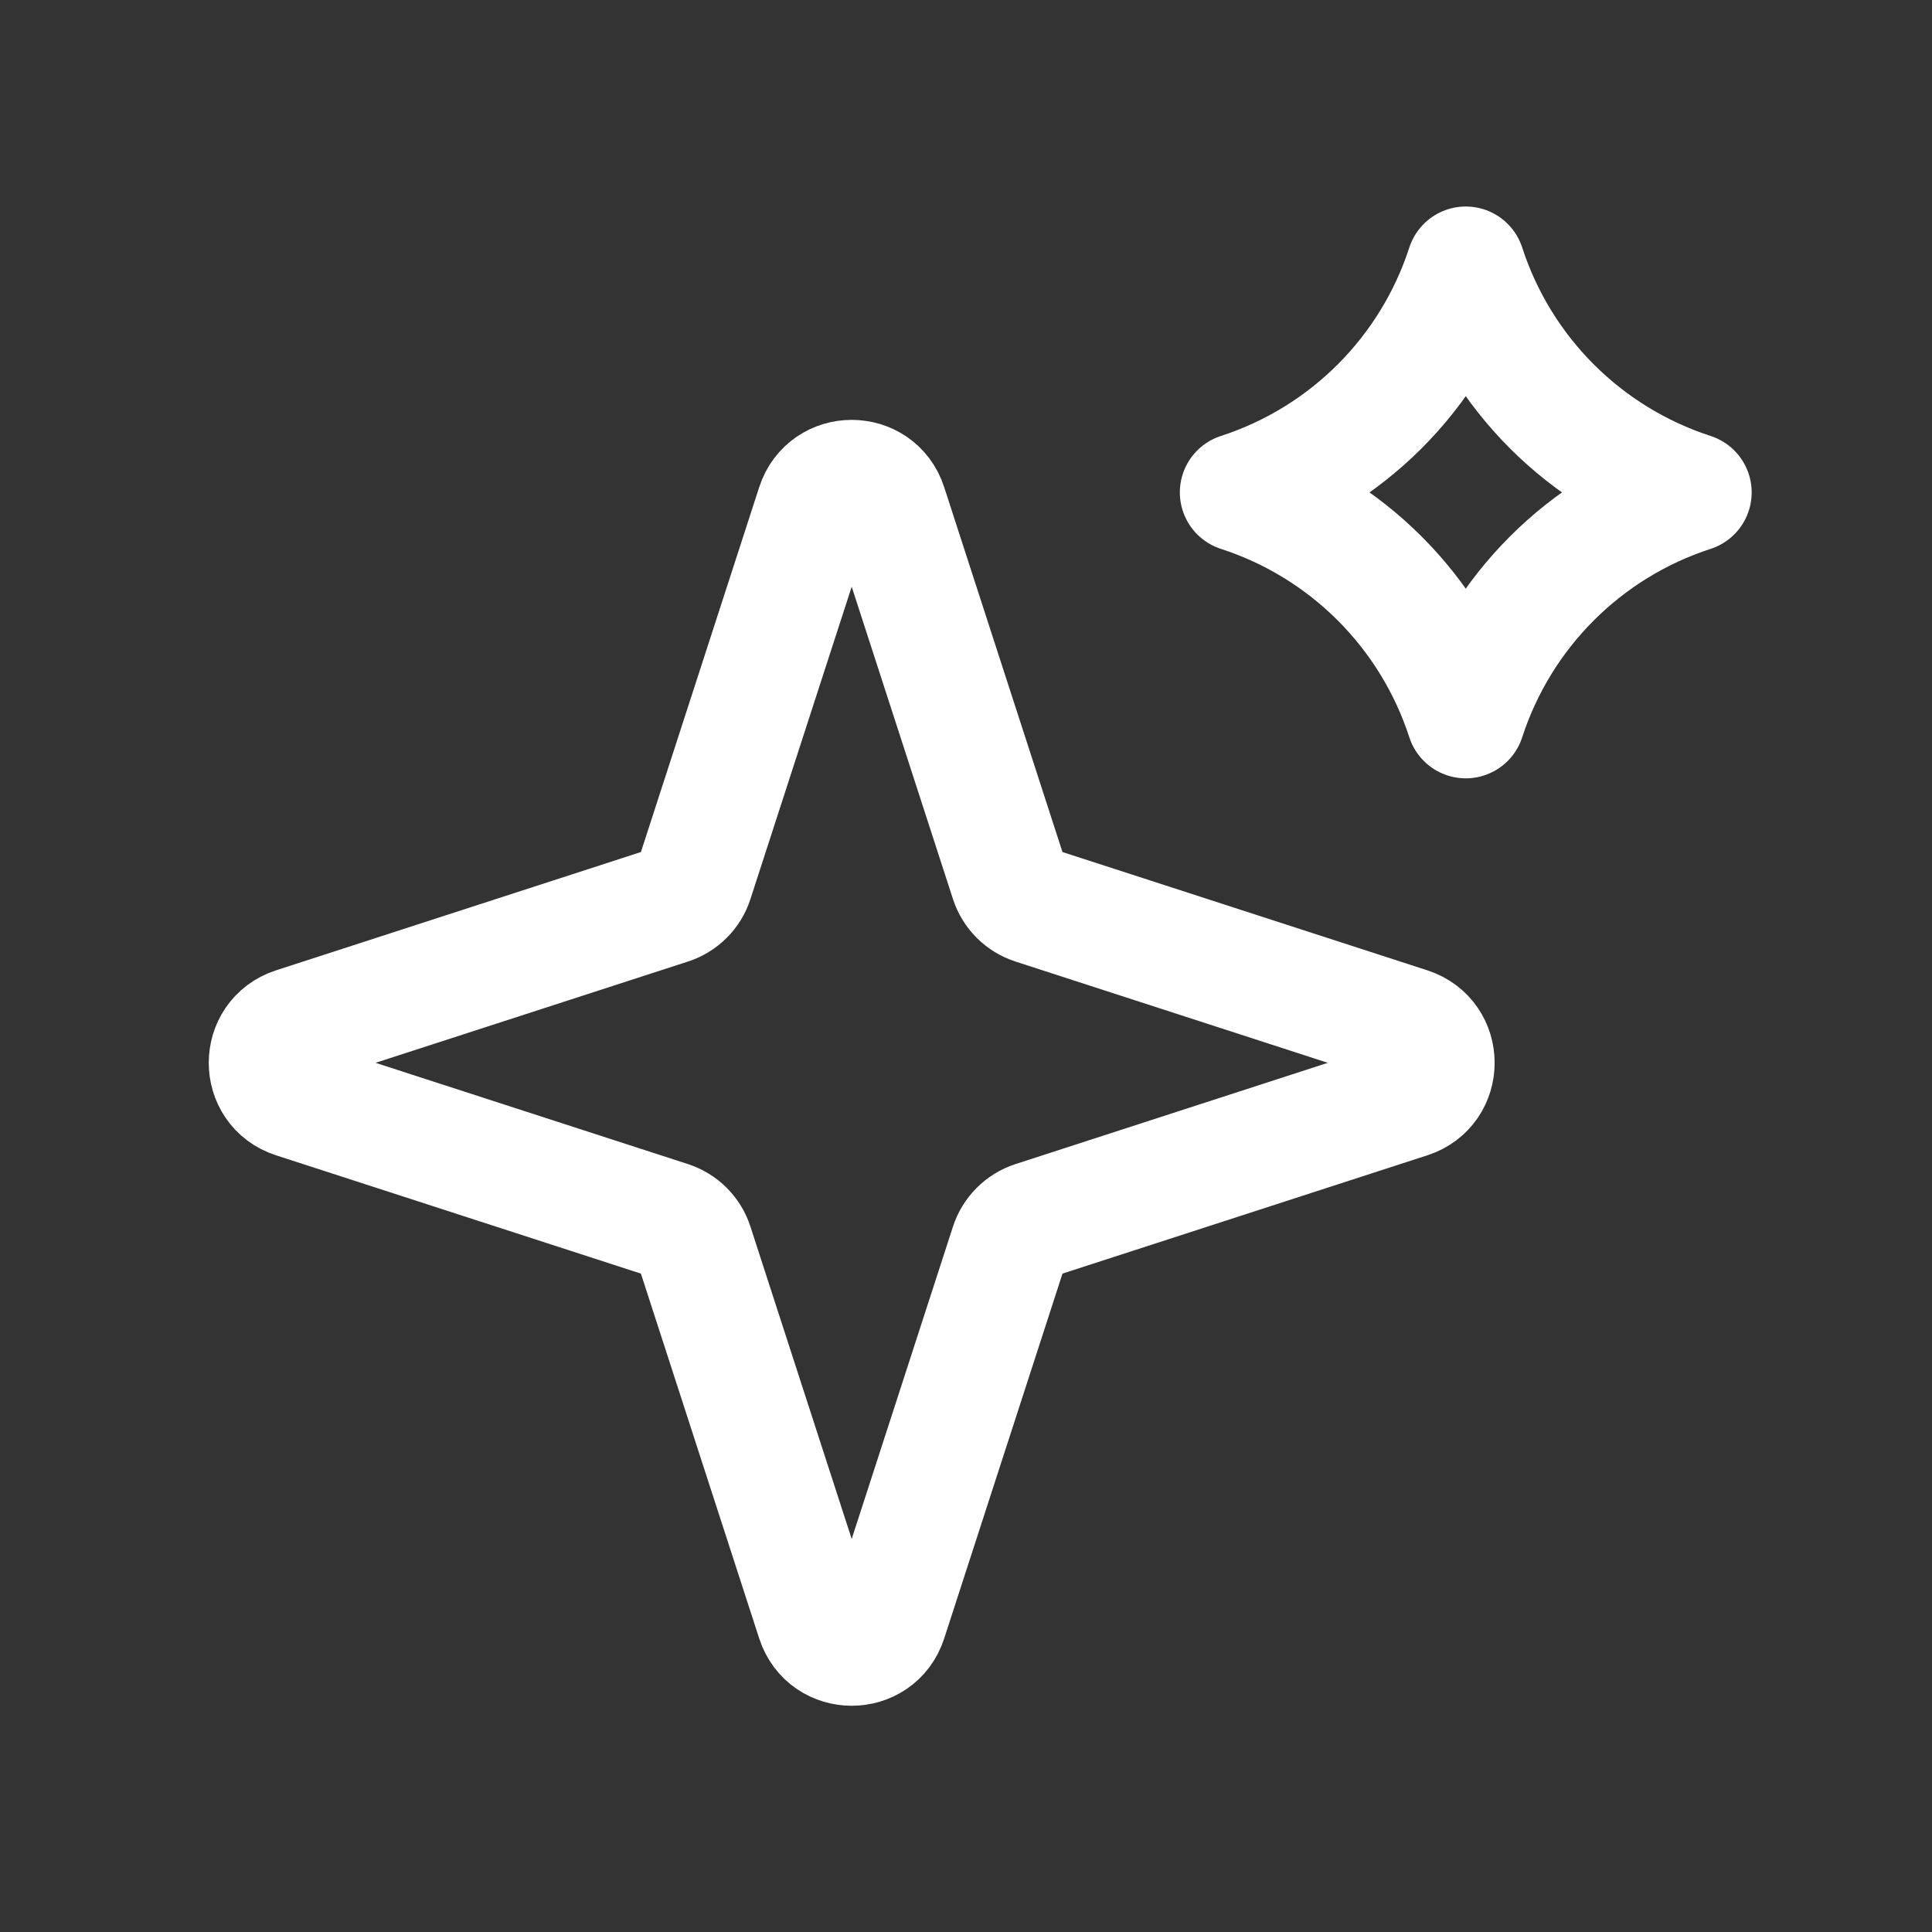
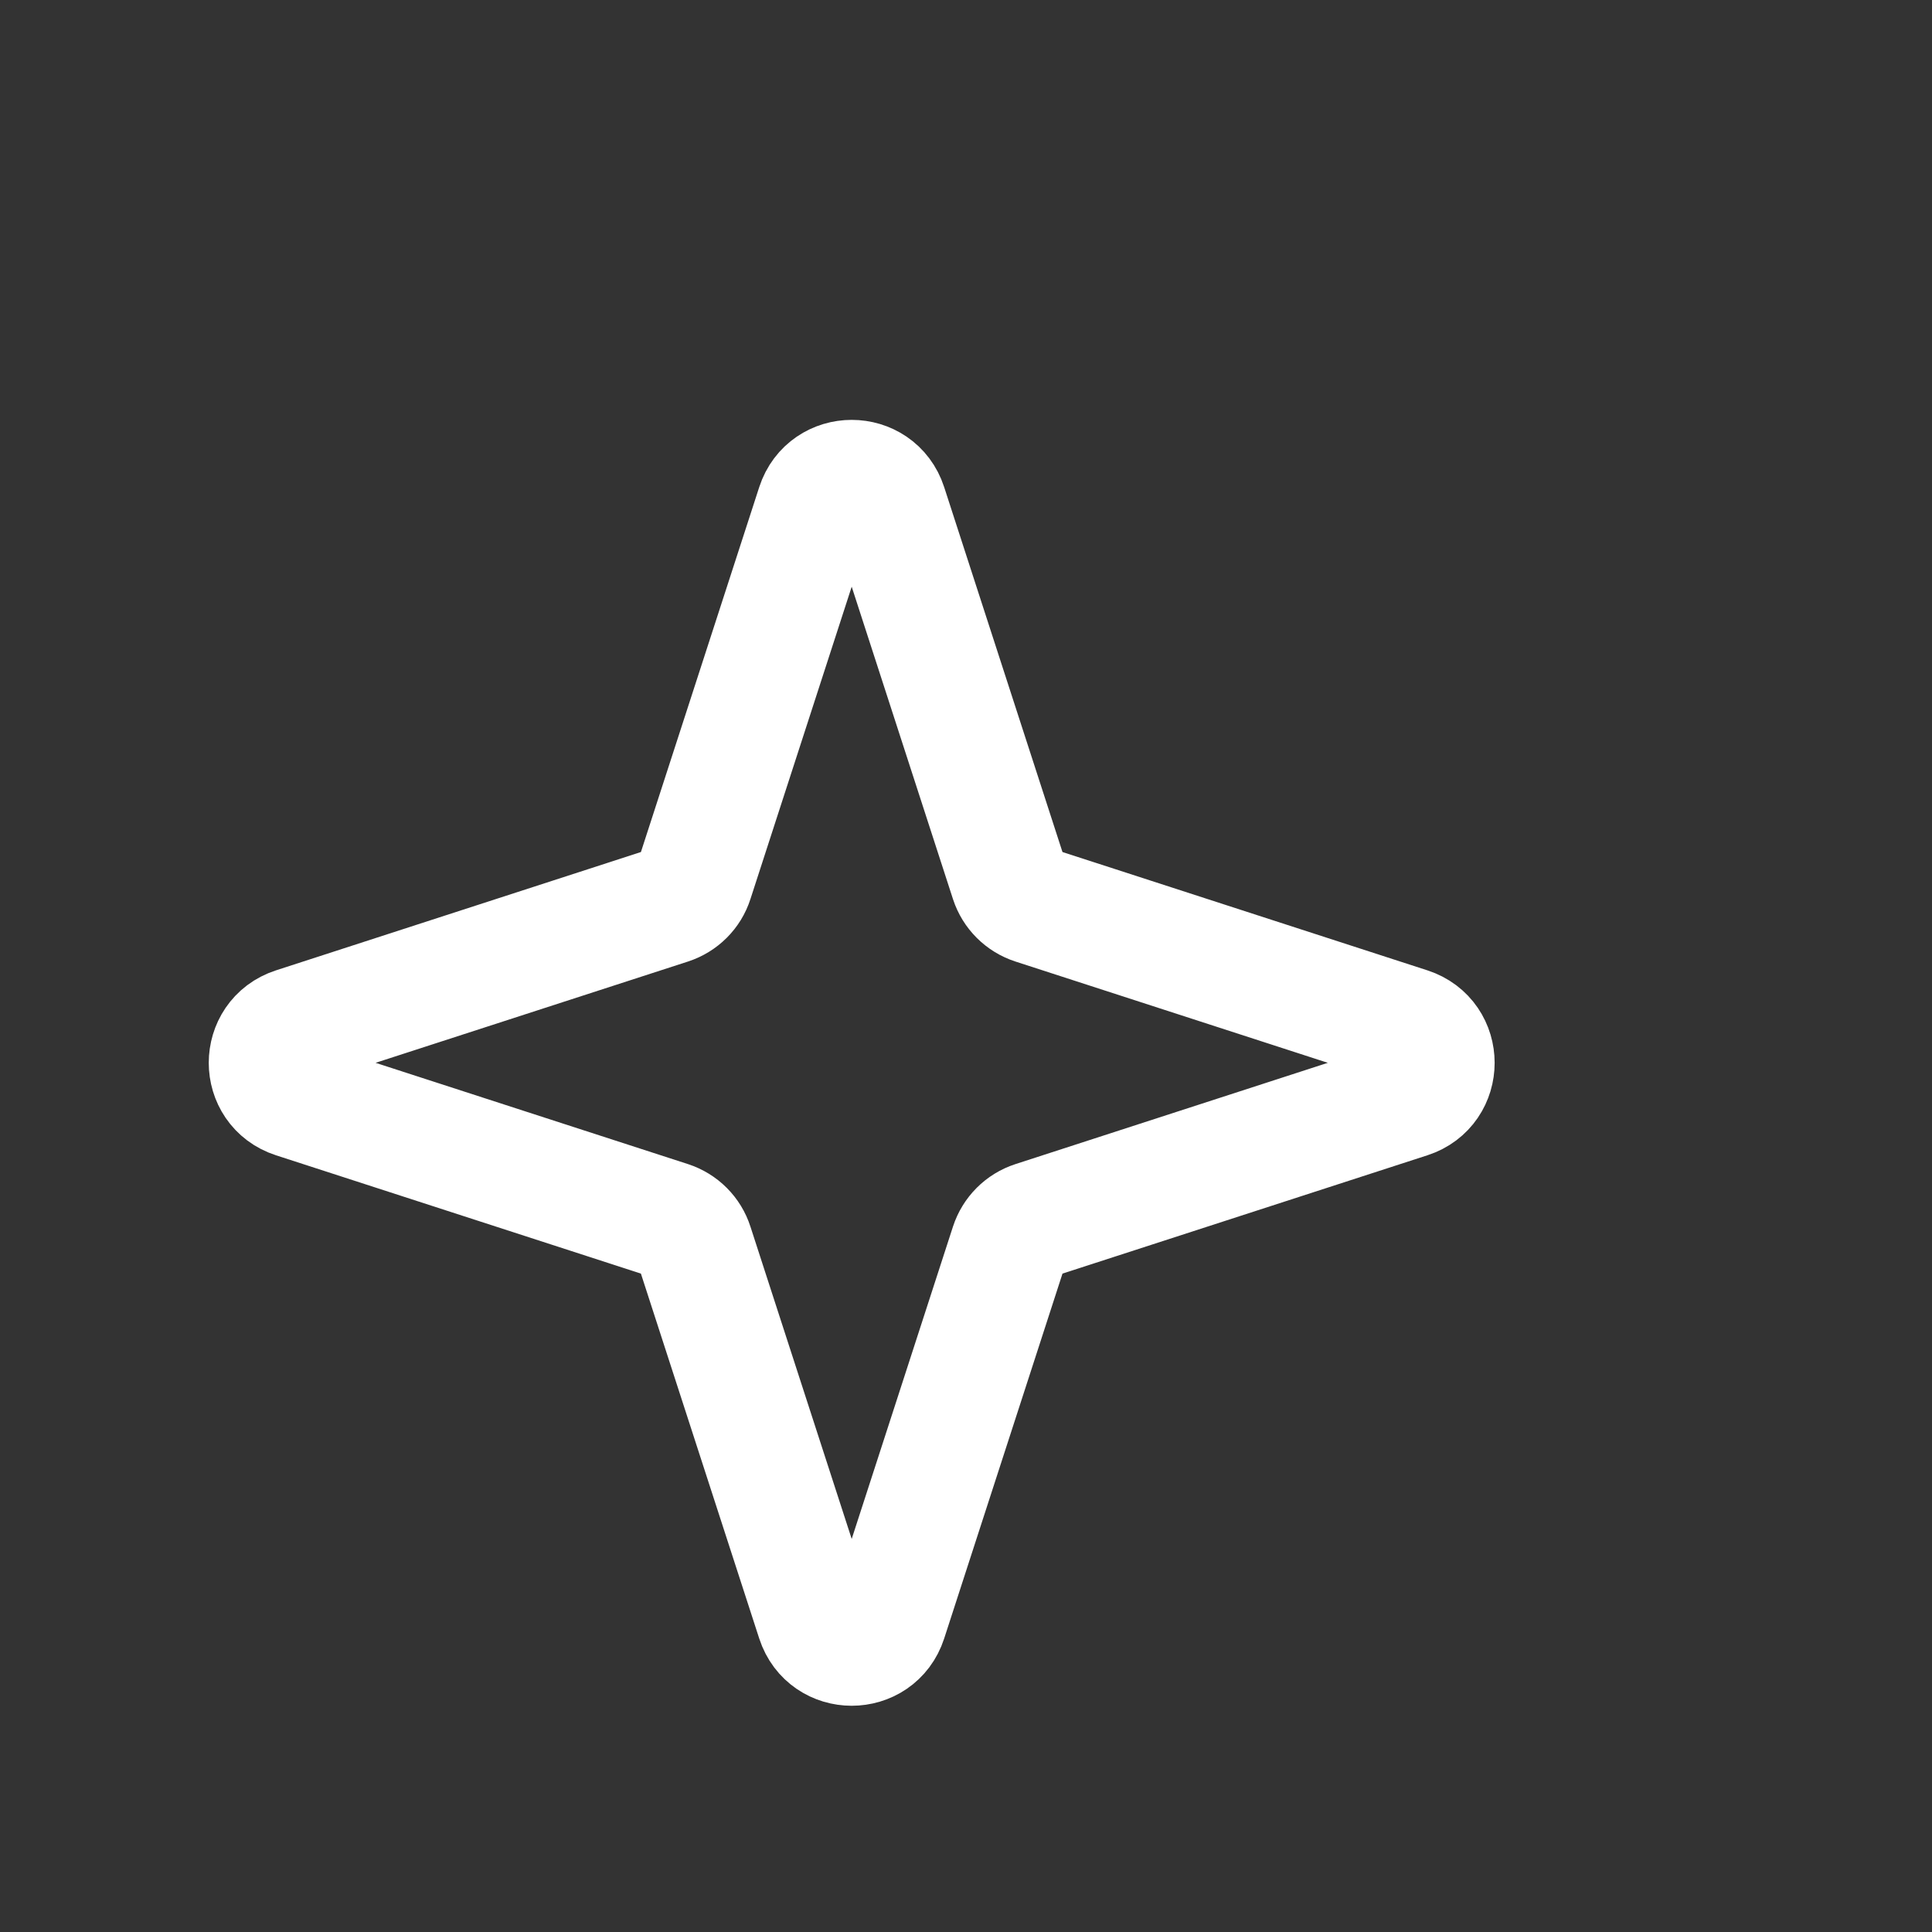
<svg xmlns="http://www.w3.org/2000/svg" width="40" height="40" viewBox="0 0 40 40" fill="none">
  <rect x="0" y="0" width="40" height="40" fill="#333333" stroke="none" />
-   <path fill-rule="evenodd" clip-rule="evenodd" d="M35.038 10.195C32.813 10.917 31.069 12.661 30.347 14.886C29.625 12.661 27.881 10.917 25.656 10.195C27.881 9.473 29.625 7.729 30.347 5.504C31.069 7.729 32.813 9.473 35.038 10.195Z" stroke="white" stroke-width="2.457" stroke-linecap="round" stroke-linejoin="round" />
  <path fill-rule="evenodd" clip-rule="evenodd" d="M21.403 18.739L29.175 21.259C29.897 21.494 29.897 22.516 29.175 22.75L21.403 25.27C21.163 25.348 20.977 25.535 20.899 25.774L18.379 33.546C18.144 34.268 17.123 34.268 16.888 33.546L14.368 25.774C14.292 25.535 14.104 25.348 13.865 25.27L6.092 22.75C5.37 22.516 5.37 21.494 6.092 21.259L13.865 18.739C14.104 18.661 14.292 18.475 14.368 18.236L16.888 10.463C17.123 9.741 18.144 9.741 18.379 10.463L20.899 18.236C20.977 18.475 21.163 18.661 21.403 18.739Z" stroke="white" stroke-width="2.457" stroke-linecap="round" stroke-linejoin="round" />
</svg>